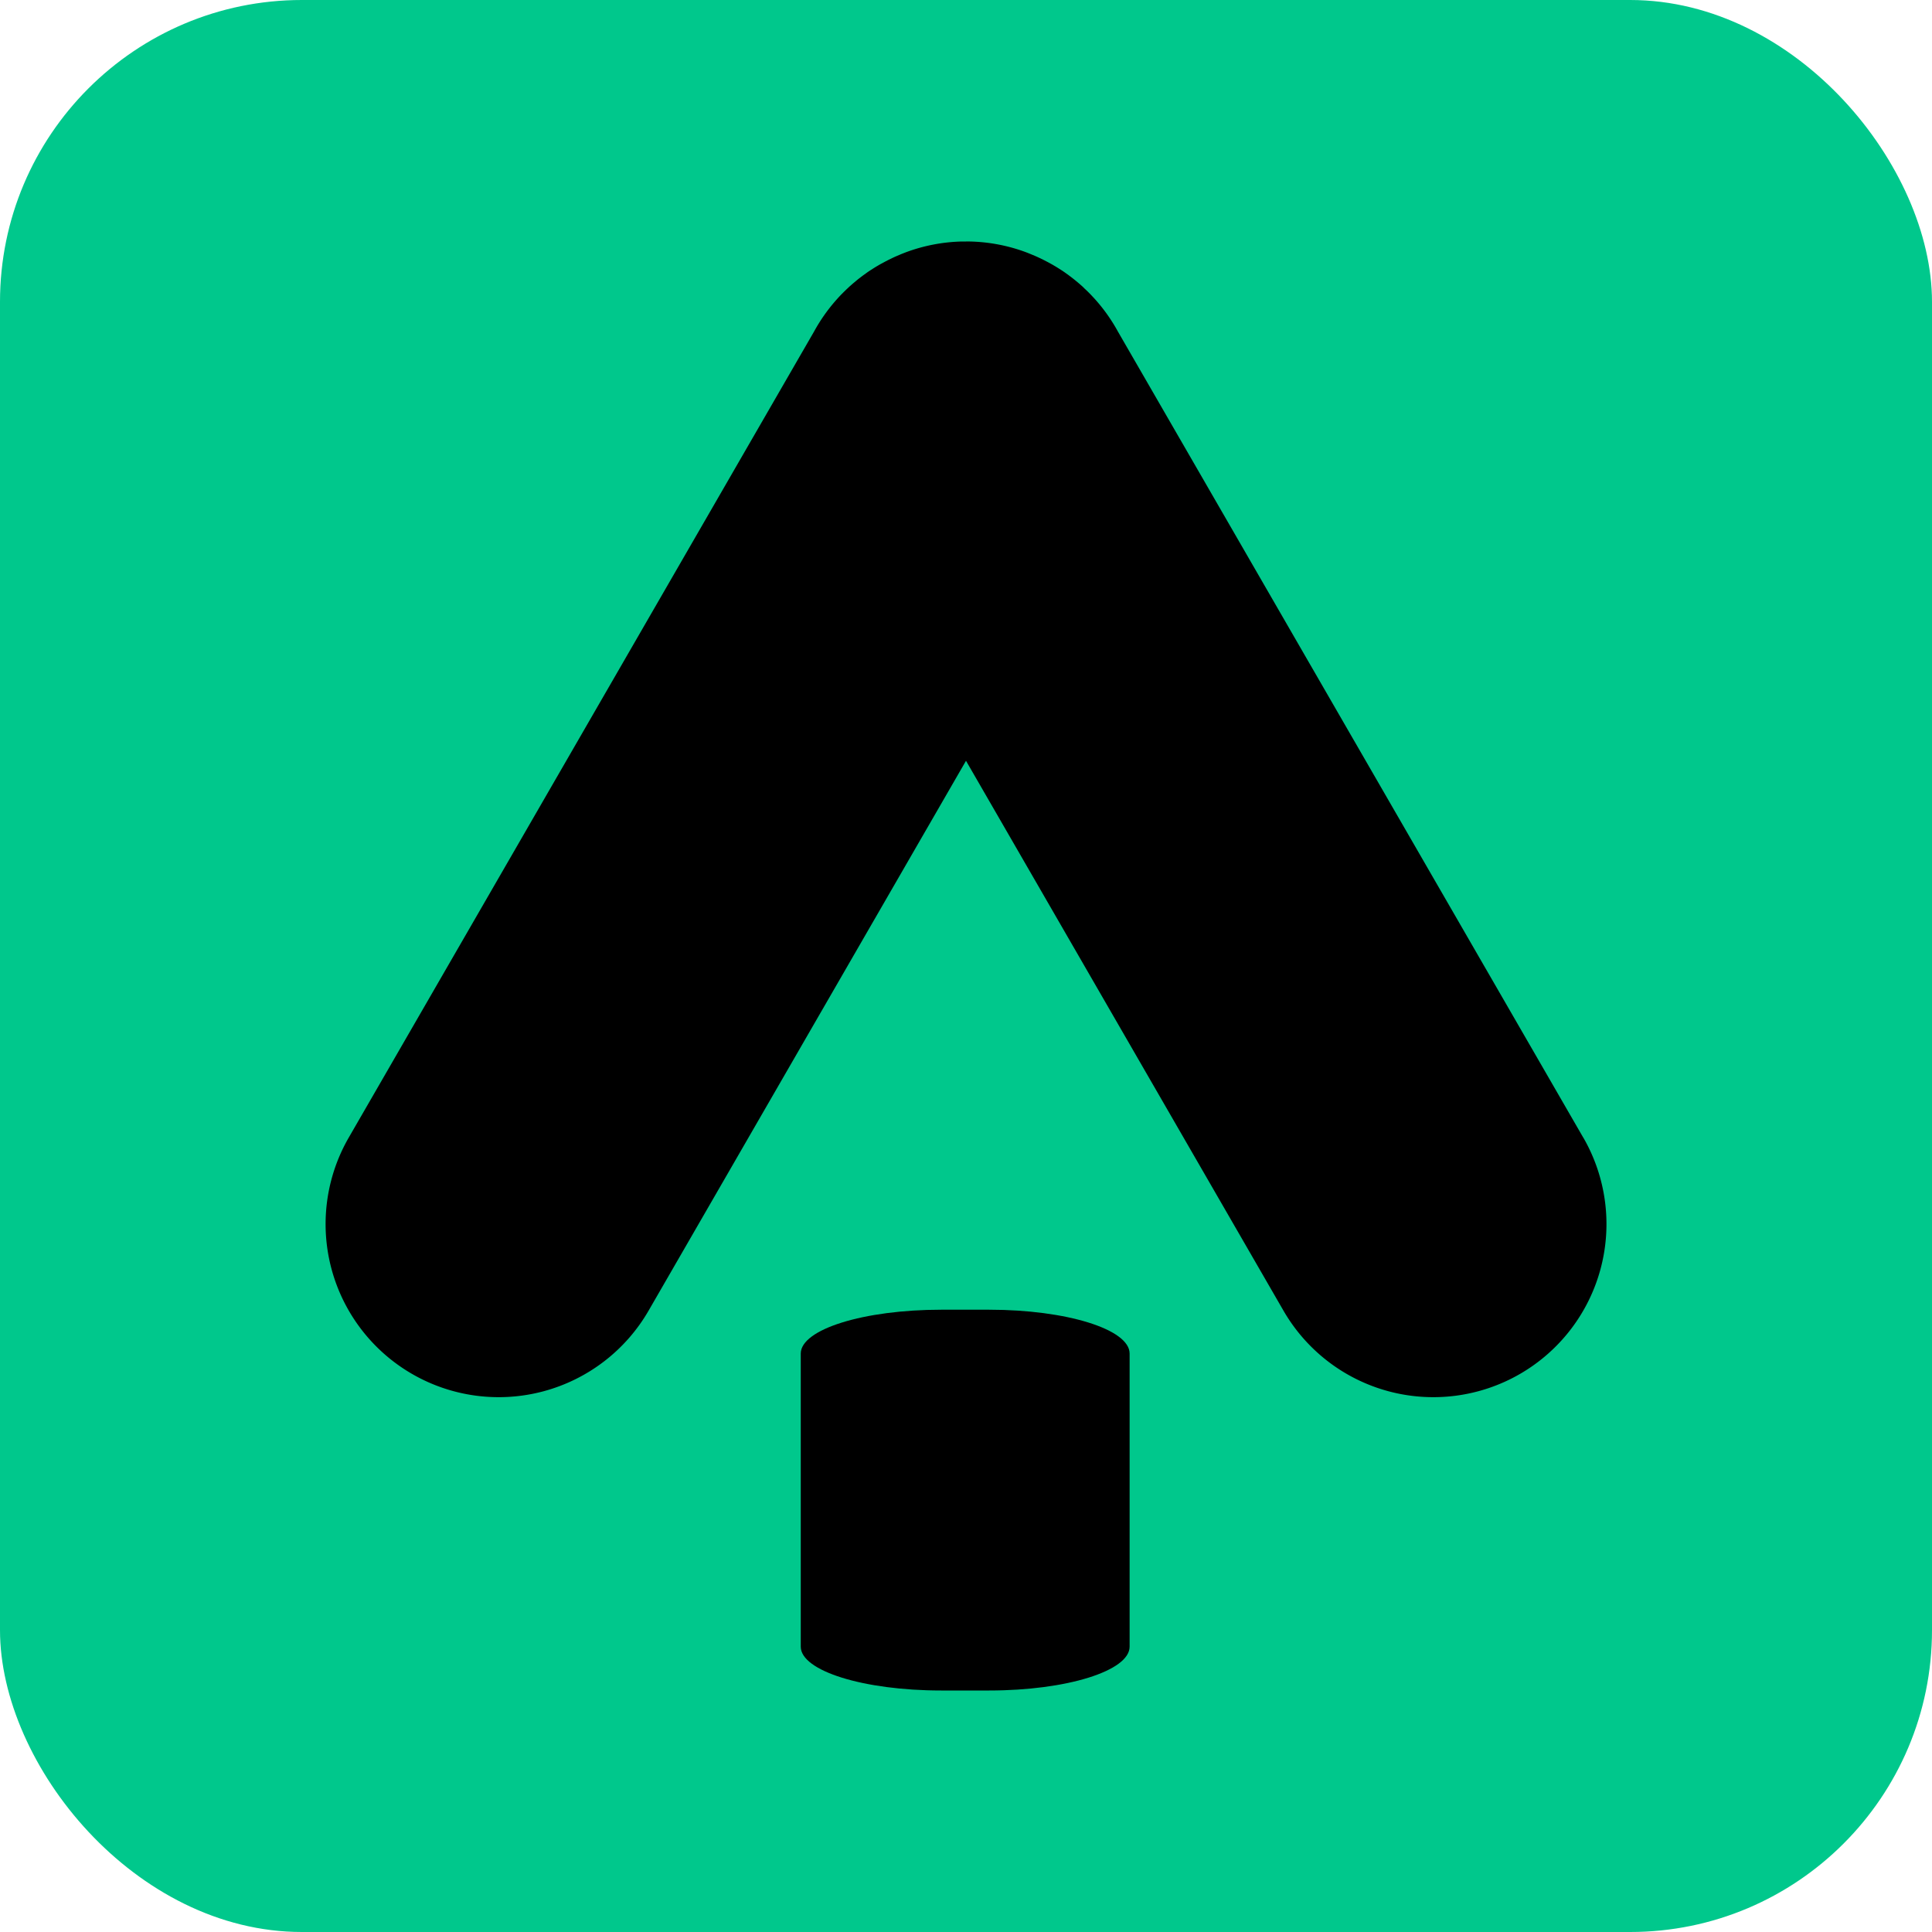
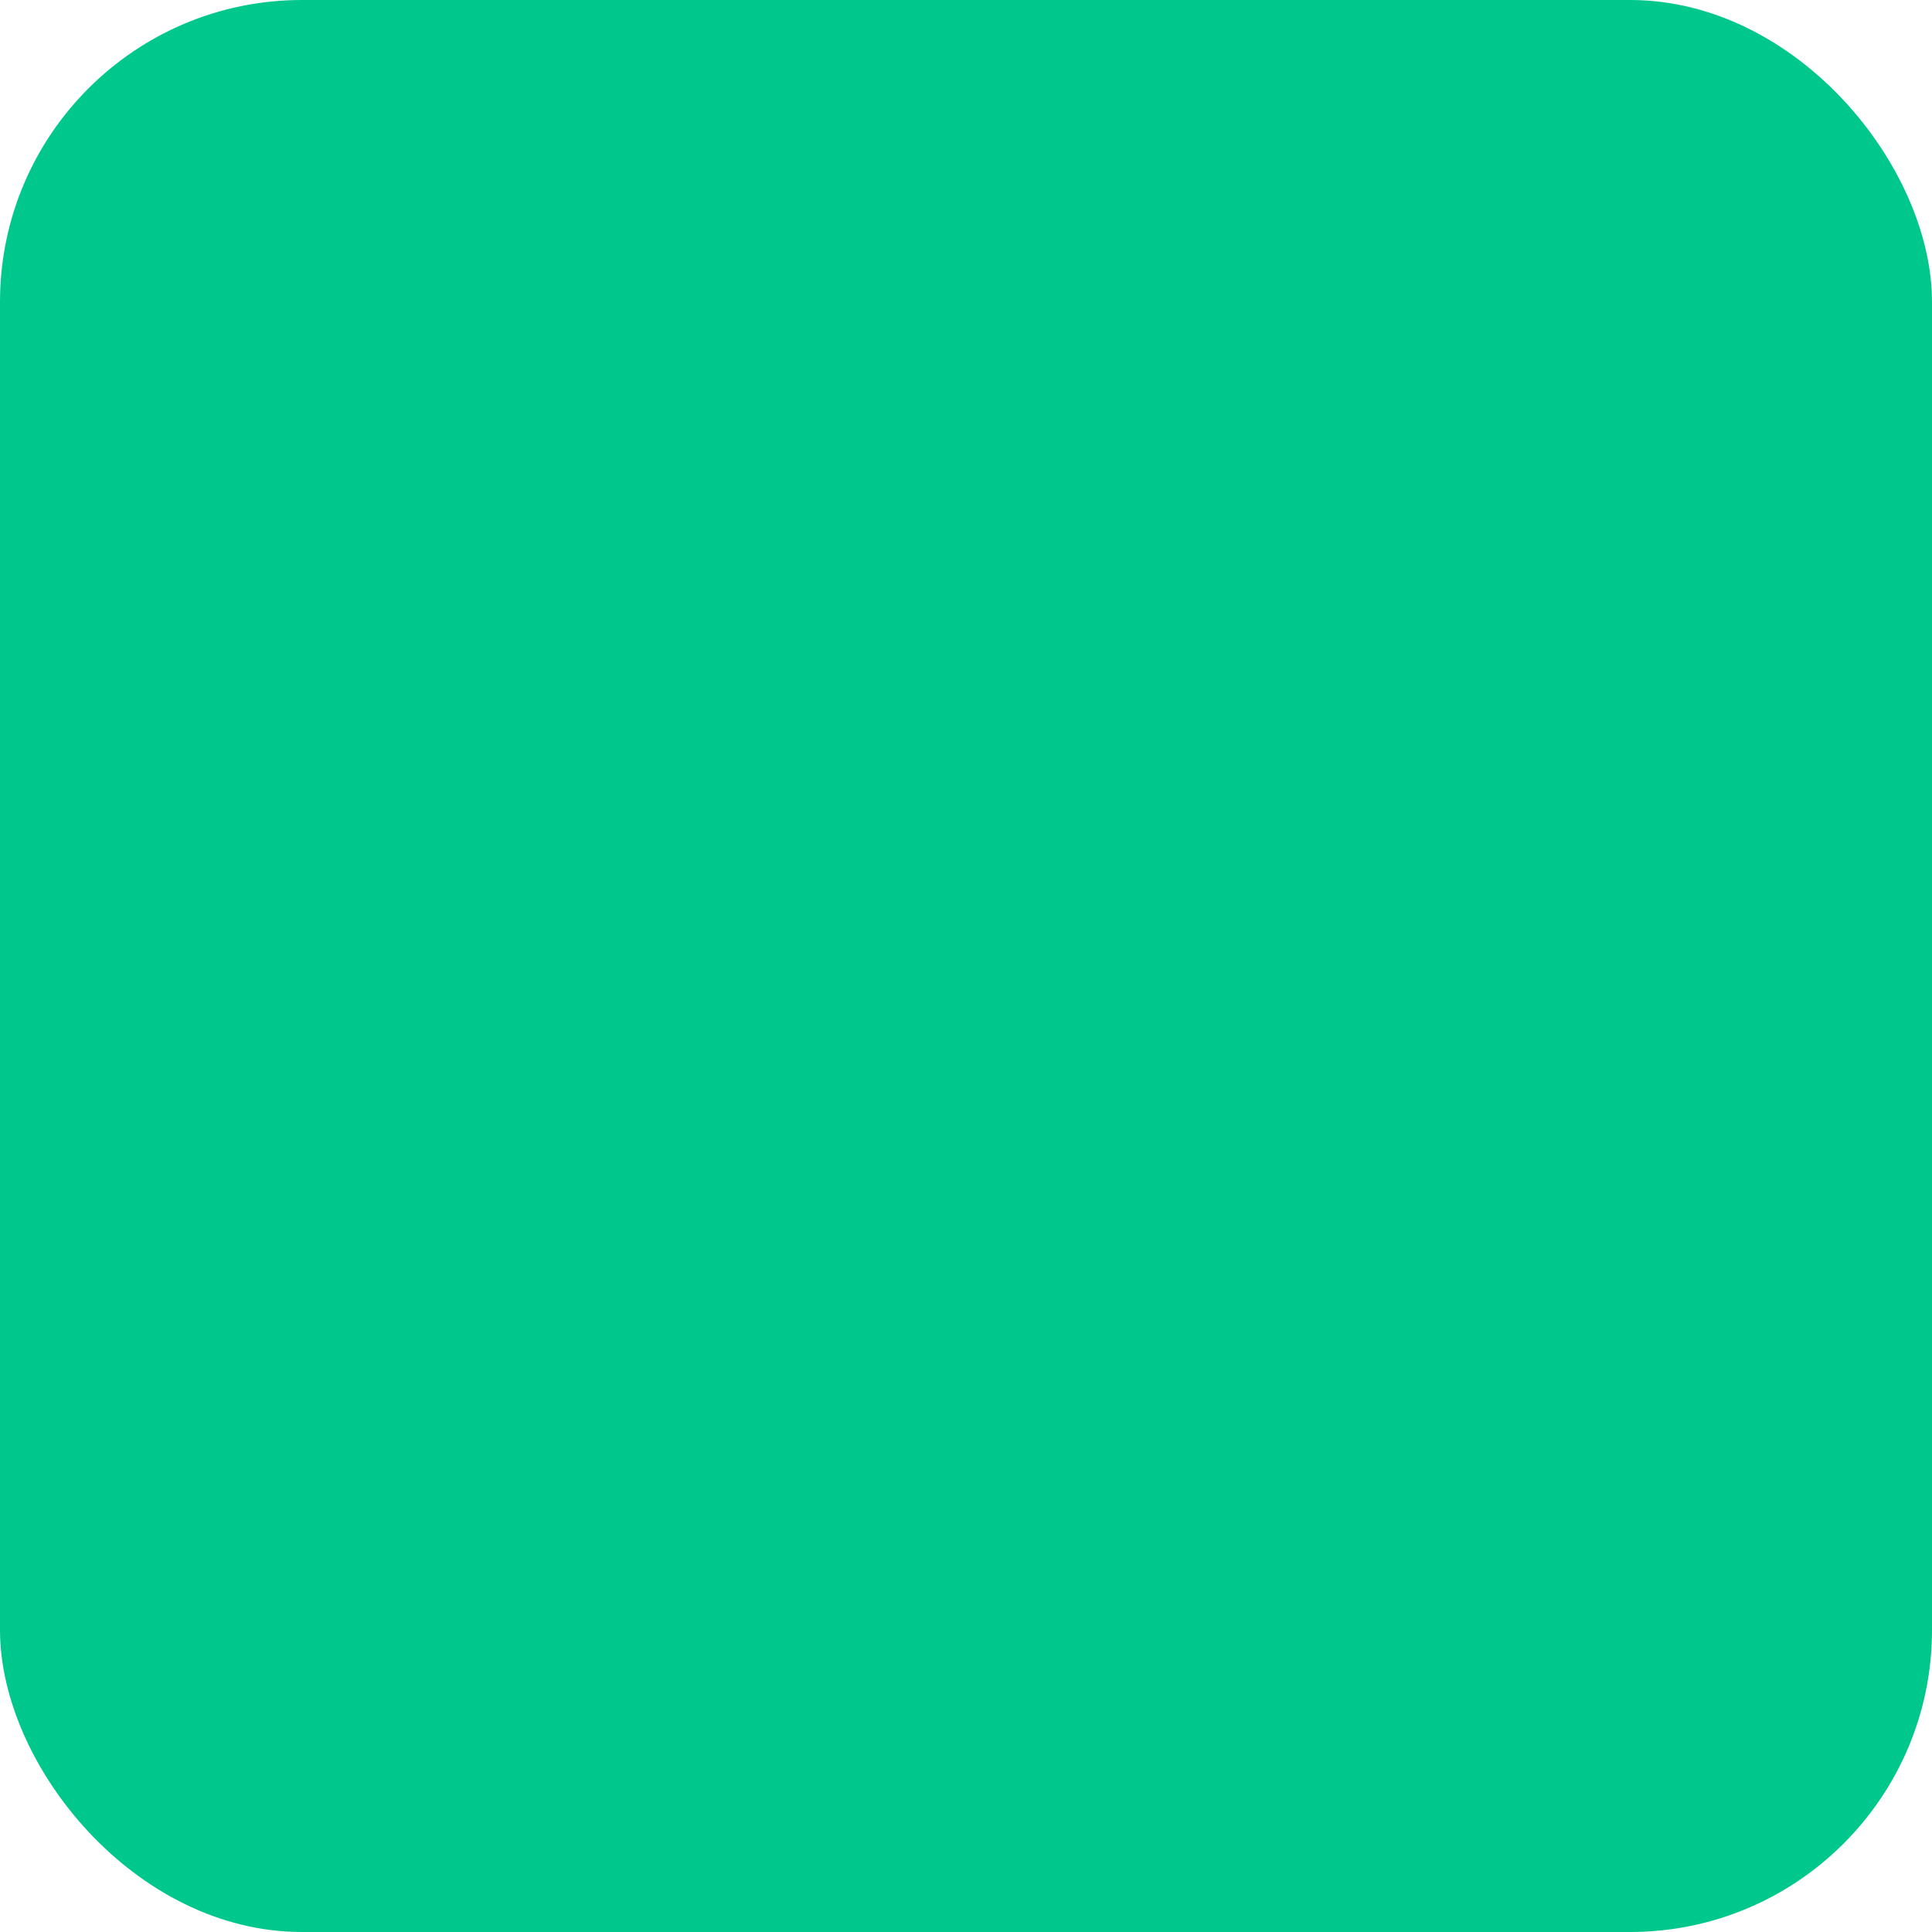
<svg xmlns="http://www.w3.org/2000/svg" id="레이어_1" data-name="레이어 1" viewBox="0 0 32 32">
  <defs>
    <style>.cls-1{fill:#00c88c;}</style>
  </defs>
  <rect class="cls-1" width="32" height="32" rx="5" />
-   <path d="M16.384,21.693h-.795c-1.285,0-2.326.325-2.326.726v4.855c0,.401,1.041.726,2.326.726h.795c1.285,0,2.326-.325,2.326-.726v-4.855C18.71,22.018,17.668,21.693,16.384,21.693Z" />
-   <path d="M26.223,18.841,18.517,5.493a2.854,2.854,0,0,0-.37-.526L18.14,4.959q-.041-.045-.083-.089l-.019-.019q-.036-.037-.075-.072L17.931,4.747c-.021-.019-.043-.038-.065-.057l-.048-.04c-.018-.015-.036-.029-.055-.044q-.031-.024-.062-.047l-.047-.034q-.036-.026-.073-.05l-.044-.028q-.039-.025-.079-.048l-.025-.015-.022-.012q-.037-.021-.074-.04l-.058-.03-.058-.028c-.026-.012-.051-.024-.077-.035l-.036-.015c-.034-.014-.067-.028-.101-.041l-.01-.004a2.847,2.847,0,0,0-.931-.179c-.022-.001-.044-0-.066-0s-.044-0-.066 0a2.847,2.847,0,0,0-.931.179l-.01.004c-.034.013-.068.026-.101.041l-.036.015c-.026.011-.052.023-.077.035l-.058.028-.058.03q-.037.02-.074.04l-.022.012-.025.015q-.04.023-.079.048l-.044.028q-.037.024-.073.05l-.047.034q-.031.023-.062.047c-.019.014-.037.029-.055.044l-.048.04c-.022.019-.043.038-.065.057l-.033.031q-.038.036-.074.072l-.019.019q-.043.044-.083.089l-.007.008a2.853,2.853,0,0,0-.37.526L5.777,18.841a2.867,2.867,0,1,0,4.966,2.867L16,12.601l5.258,9.107a2.867,2.867,0,1,0,4.966-2.867Z" />
</svg>